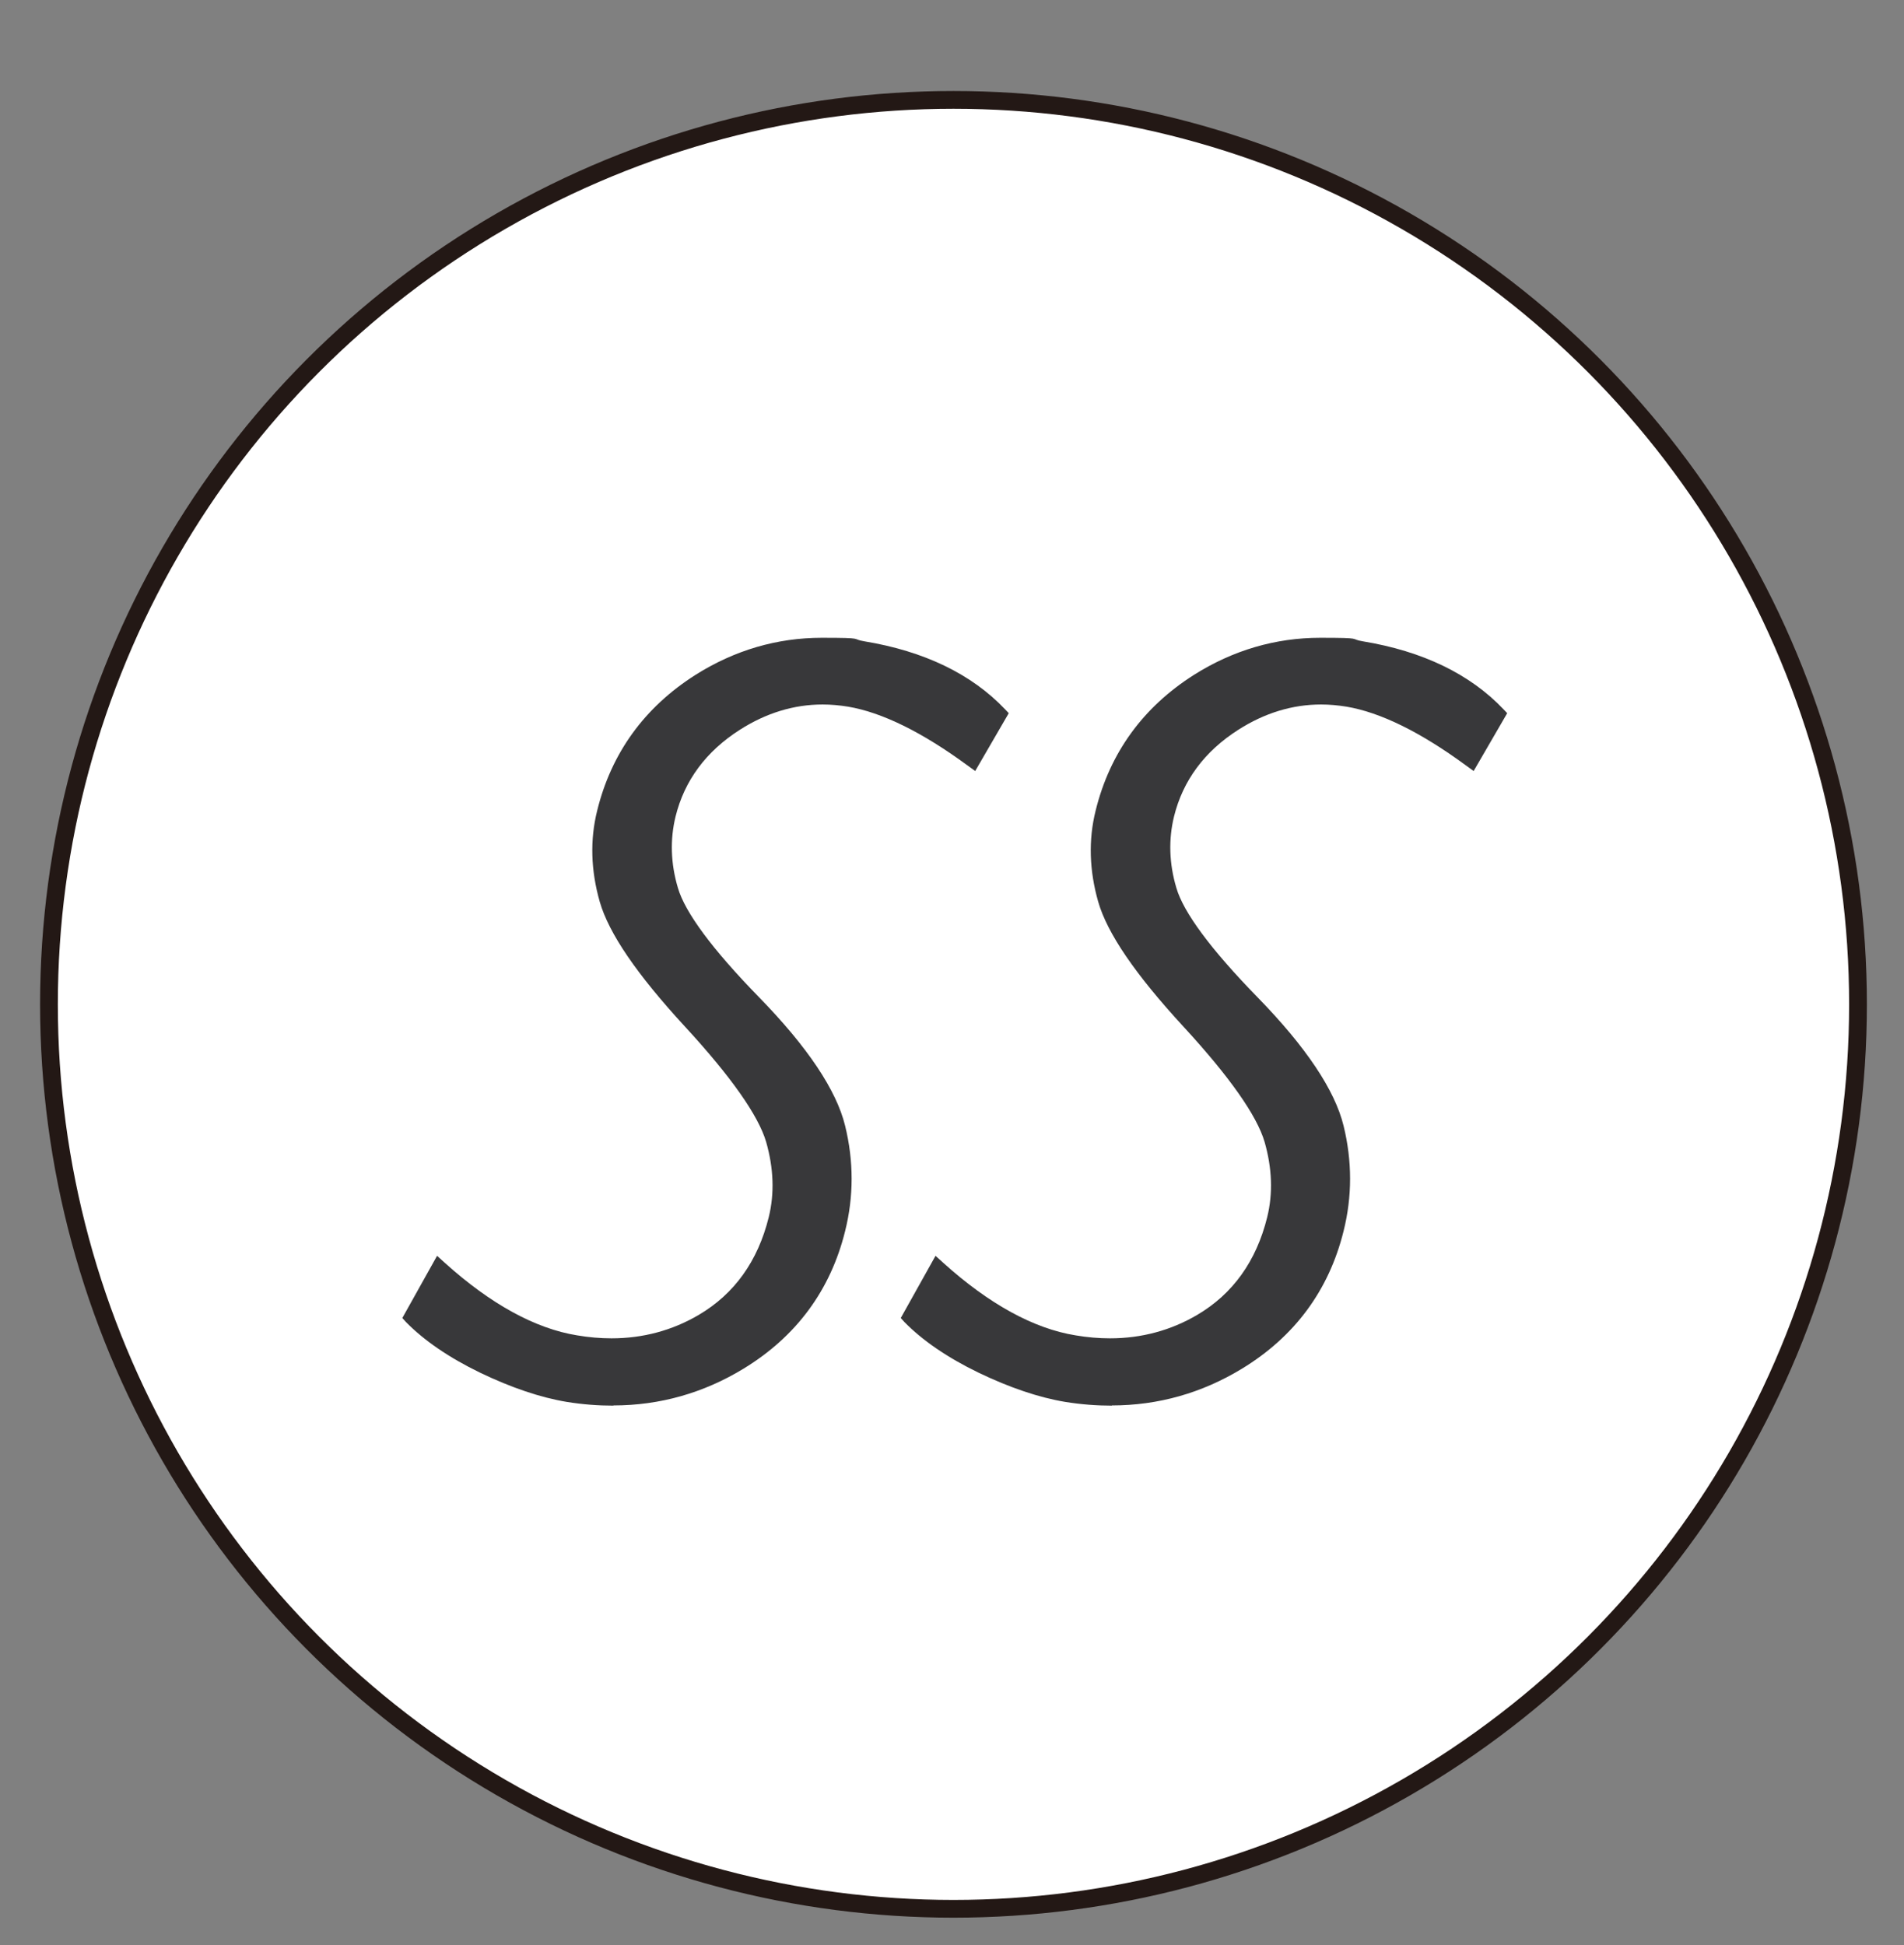
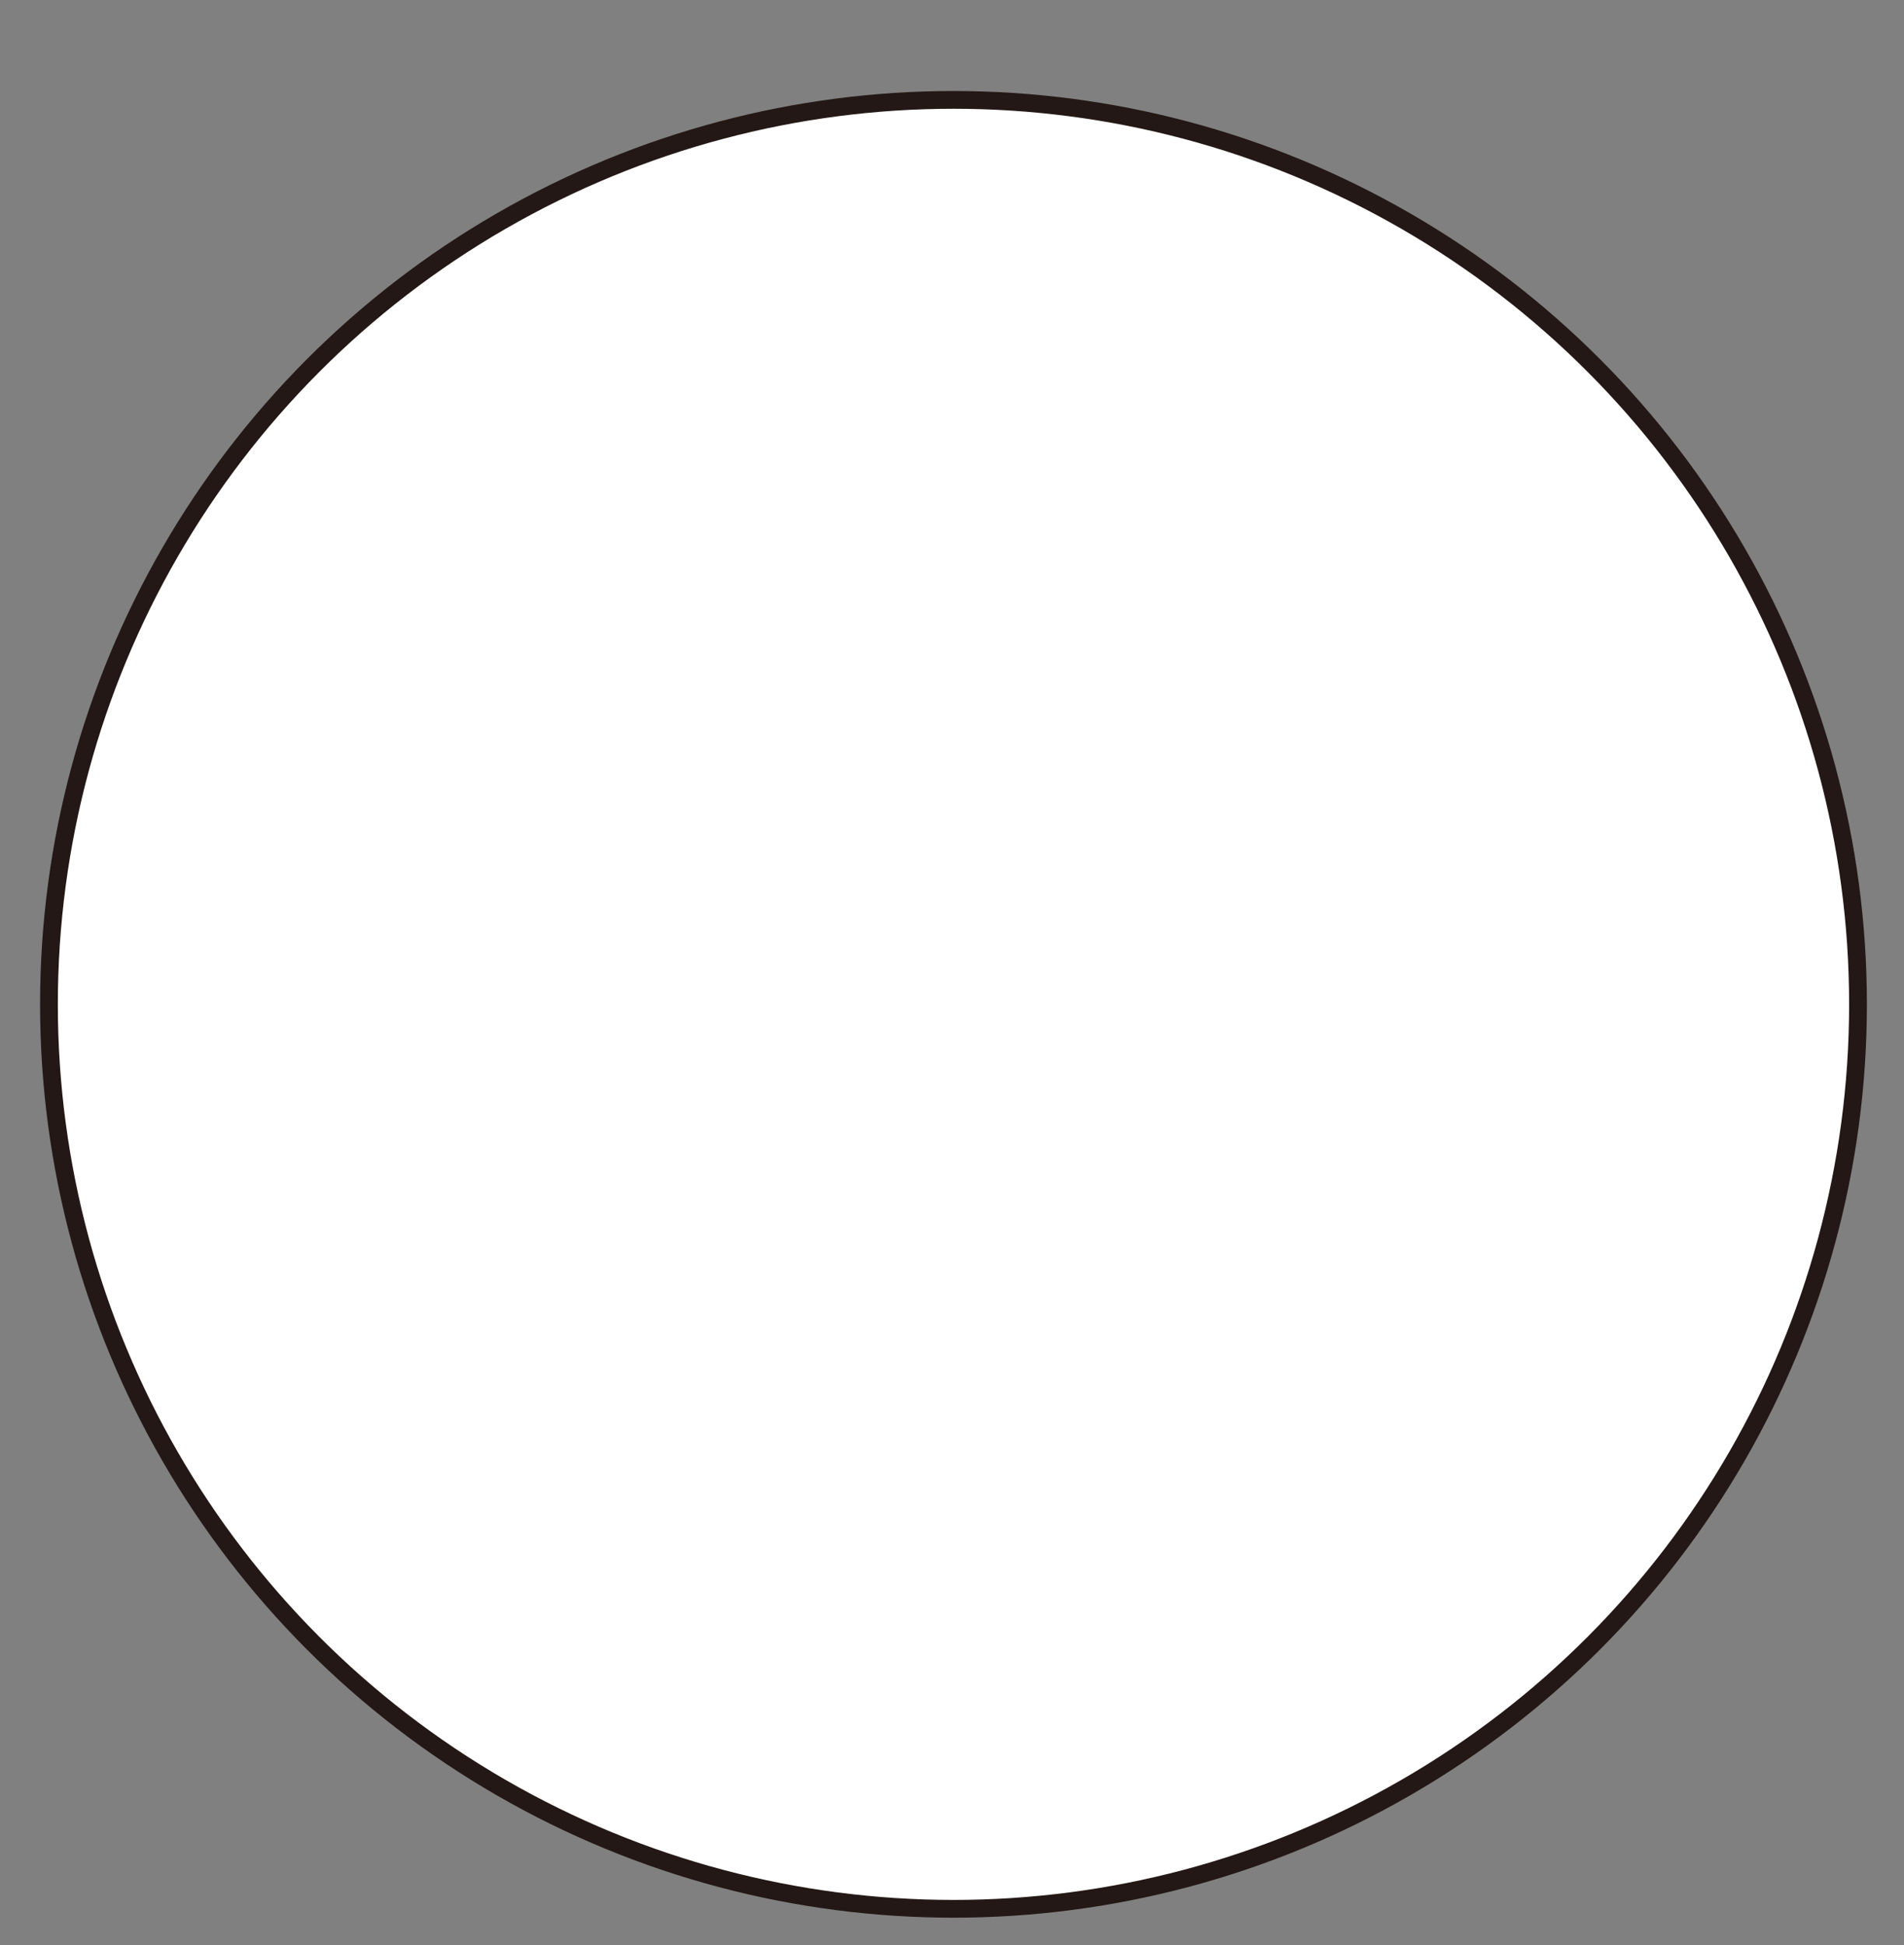
<svg xmlns="http://www.w3.org/2000/svg" viewBox="0 0 964.5 985.4" version="1.1" id="_圖層_1">
  <rect x="0" y="0" width="964.5" height="985.4" fill="#808080" stroke="none" />
  <defs>
    <style>
      .st0 {
        fill: #fff;
        stroke: #231815;
        stroke-miterlimit: 10;
        stroke-width: 9px;
      }

      .st1 {
        fill: #38383a;
      }
    </style>
  </defs>
  <circle r="458.2" cy="508.8" cx="483" class="st0" />
-   <path d="M310.8,712.1c-7.7,0-15.7-.6-23.7-1.9-13.3-2.2-28.1-7.2-43.9-14.8-15.9-7.7-28.5-16.4-37.6-25.7l-1.8-2,17.6-31.5,4.1,3.7c23.1,20.8,45.7,33.2,66.9,36.6,5.9,1,11.7,1.5,17.4,1.5,15.9,0,30.8-4,44.2-11.9,18-10.6,29.9-27.2,35.4-49.4,3-12.1,2.5-24.9-1.3-38.2-3.9-13.3-17.7-33-41.1-58.4-24.5-26.6-38.6-47.3-43.2-63.3-4.5-15.8-5-31.3-1.3-46.1,7.2-29.3,24-52.4,49.8-68.8,19.8-12.5,41.3-18.8,64-18.8s14.3.6,21.6,1.8c30.3,5,54.3,16.6,71.2,34.4l1.9,2-17,29.3-4-2.9c-22.9-16.8-43.2-26.8-60.4-29.7-4.3-.7-8.7-1.1-12.9-1.1-14.5,0-28.6,4.3-41.9,12.8-17.1,10.9-28.1,25.7-32.6,44-2.8,11.5-2.5,23.7,1.2,36.1,3.6,12.4,17.4,31.1,41.1,55.4,24.6,25.2,39.2,47.1,43.6,65.1,4.4,17.9,4.4,35.9,0,53.4-7.4,29.9-24.7,53.4-51.5,69.7-20.2,12.3-42.4,18.6-65.9,18.6h0Z" class="st1" />
-   <path d="M563.3,712.1c-7.7,0-15.7-.6-23.7-1.9-13.3-2.2-28.1-7.2-43.9-14.8-15.9-7.7-28.5-16.4-37.6-25.7l-1.8-2,17.6-31.5,4.1,3.7c23.1,20.8,45.7,33.2,66.9,36.6,5.9,1,11.7,1.5,17.4,1.5,15.9,0,30.8-4,44.2-11.9,18-10.6,29.9-27.2,35.4-49.4,3-12.1,2.5-24.9-1.3-38.2-3.9-13.3-17.7-33-41.1-58.4-24.5-26.6-38.6-47.3-43.2-63.3-4.5-15.8-5-31.3-1.3-46.1,7.2-29.3,24-52.4,49.8-68.8,19.8-12.5,41.3-18.8,64-18.8s14.3.6,21.6,1.8c30.3,5,54.3,16.6,71.2,34.4l1.9,2-17,29.3-4-2.9c-22.9-16.8-43.2-26.8-60.4-29.7-4.3-.7-8.7-1.1-12.9-1.1-14.5,0-28.6,4.3-41.9,12.8-17.1,10.9-28.1,25.7-32.6,44-2.8,11.5-2.5,23.7,1.2,36.1,3.6,12.4,17.4,31.1,41.1,55.4,24.6,25.2,39.2,47.1,43.6,65.1,4.4,17.9,4.4,35.9,0,53.4-7.4,29.9-24.7,53.4-51.5,69.7-20.2,12.3-42.4,18.6-65.9,18.6h0Z" class="st1" />
</svg>